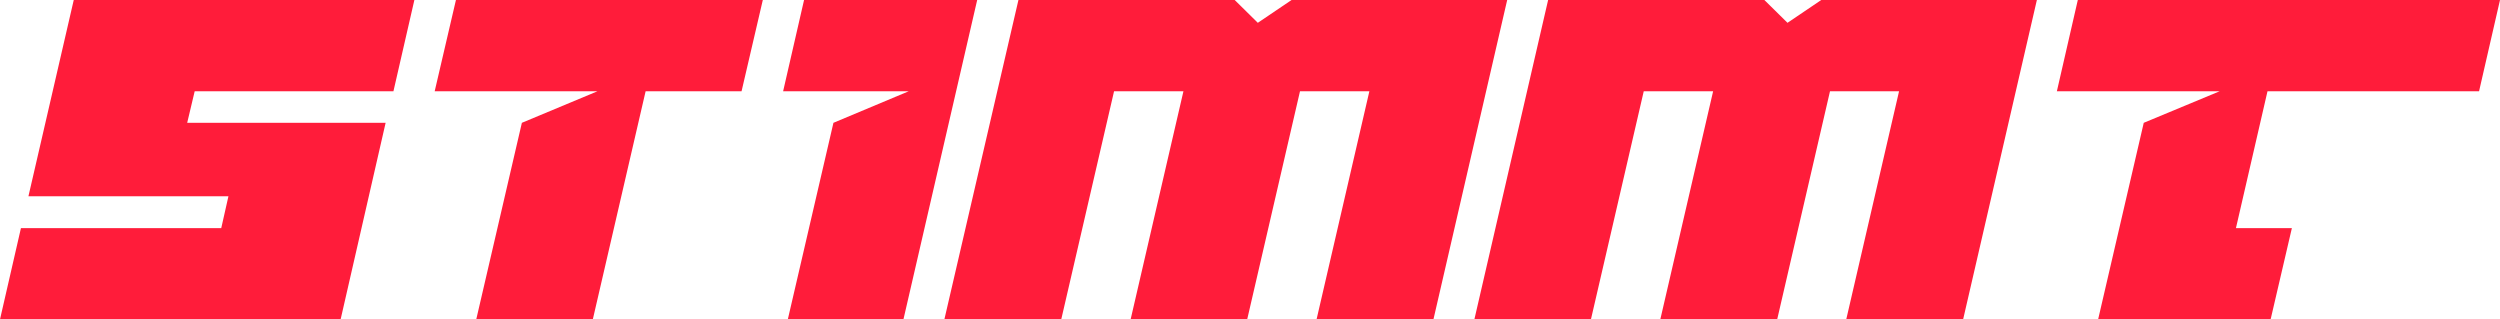
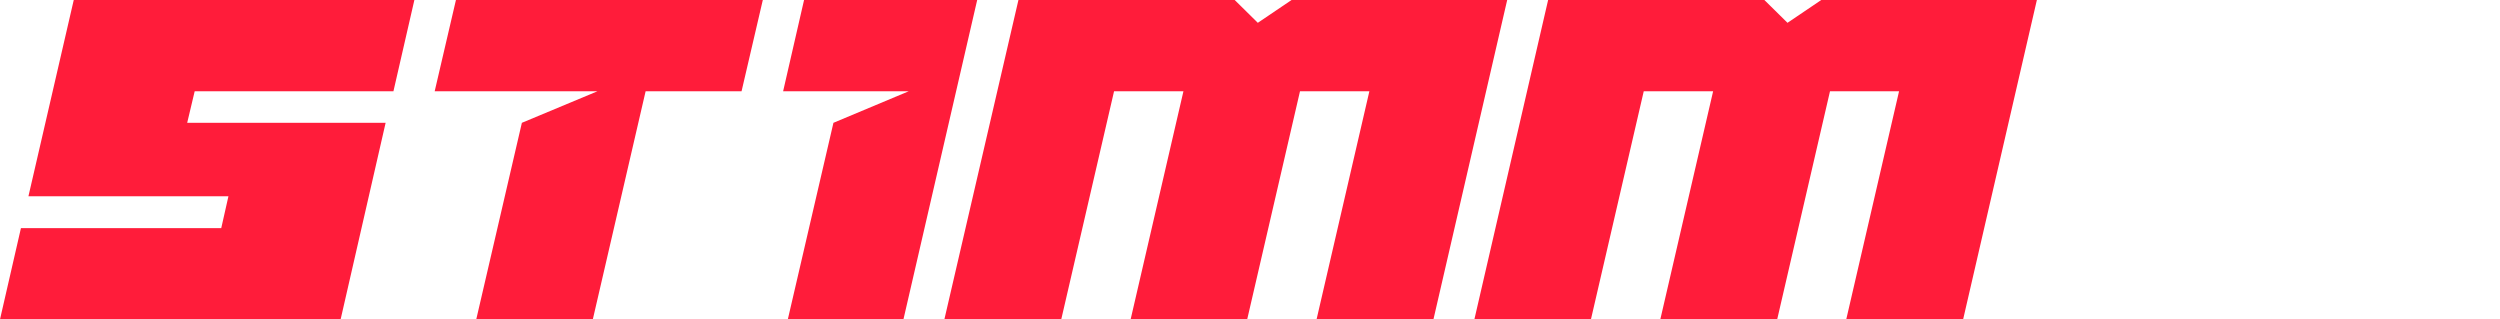
<svg xmlns="http://www.w3.org/2000/svg" version="1.1" id="Layer_1" x="0px" y="0px" viewBox="0 0 800 102.2" style="enable-background:new 0 0 800 102.2;" xml:space="preserve">
  <style type="text/css">
	.st0{fill:#FF1C3A;}
</style>
  <g>
    <g>
      <g>
        <polygon class="st0" points="9.1,62.8 73.1,62.8 70.8,73 6.7,73 0,102.2 109,102.2 123.4,39.3 59.9,39.3 62.3,29.2 125.9,29.2      132.6,0 23.6,0    " />
      </g>
      <g>
        <polygon class="st0" points="413.3,0 402.5,7.3 395.1,0 325.9,0 302.2,102.2 339.6,102.2 356.5,29.2 378.7,29.2 361.8,102.2      399.1,102.2 416,29.2 438.2,29.2 421.3,102.2 458.7,102.2 482.3,0    " />
      </g>
      <g>
        <polygon class="st0" points="250.6,29.2 257.3,0 312.7,0 289.1,102.2 252.1,102.2 266.7,39.3 290.8,29.2    " />
      </g>
    </g>
    <g>
      <polygon class="st0" points="191.2,29.2 139.1,29.2 145.9,0 244.1,0 237.3,29.2 206.6,29.2 189.7,102.2 152.4,102.2 167,39.3       " />
    </g>
    <g>
      <polygon class="st0" points="582.8,0 572,7.3 564.6,0 495.4,0 471.8,102.2 509.1,102.2 526,29.2 548.2,29.2 531.3,102.2     568.7,102.2 585.6,29.2 607.7,29.2 590.8,102.2 628.2,102.2 651.8,0   " />
    </g>
    <g>
-       <polygon class="st0" points="710.3,29.2 658.2,29.2 664.9,0 800,0 793.3,29.2 725.6,29.2 715.5,73 733.4,73 726.6,102.2     671.4,102.2 686,39.3   " />
-     </g>
+       </g>
  </g>
</svg>